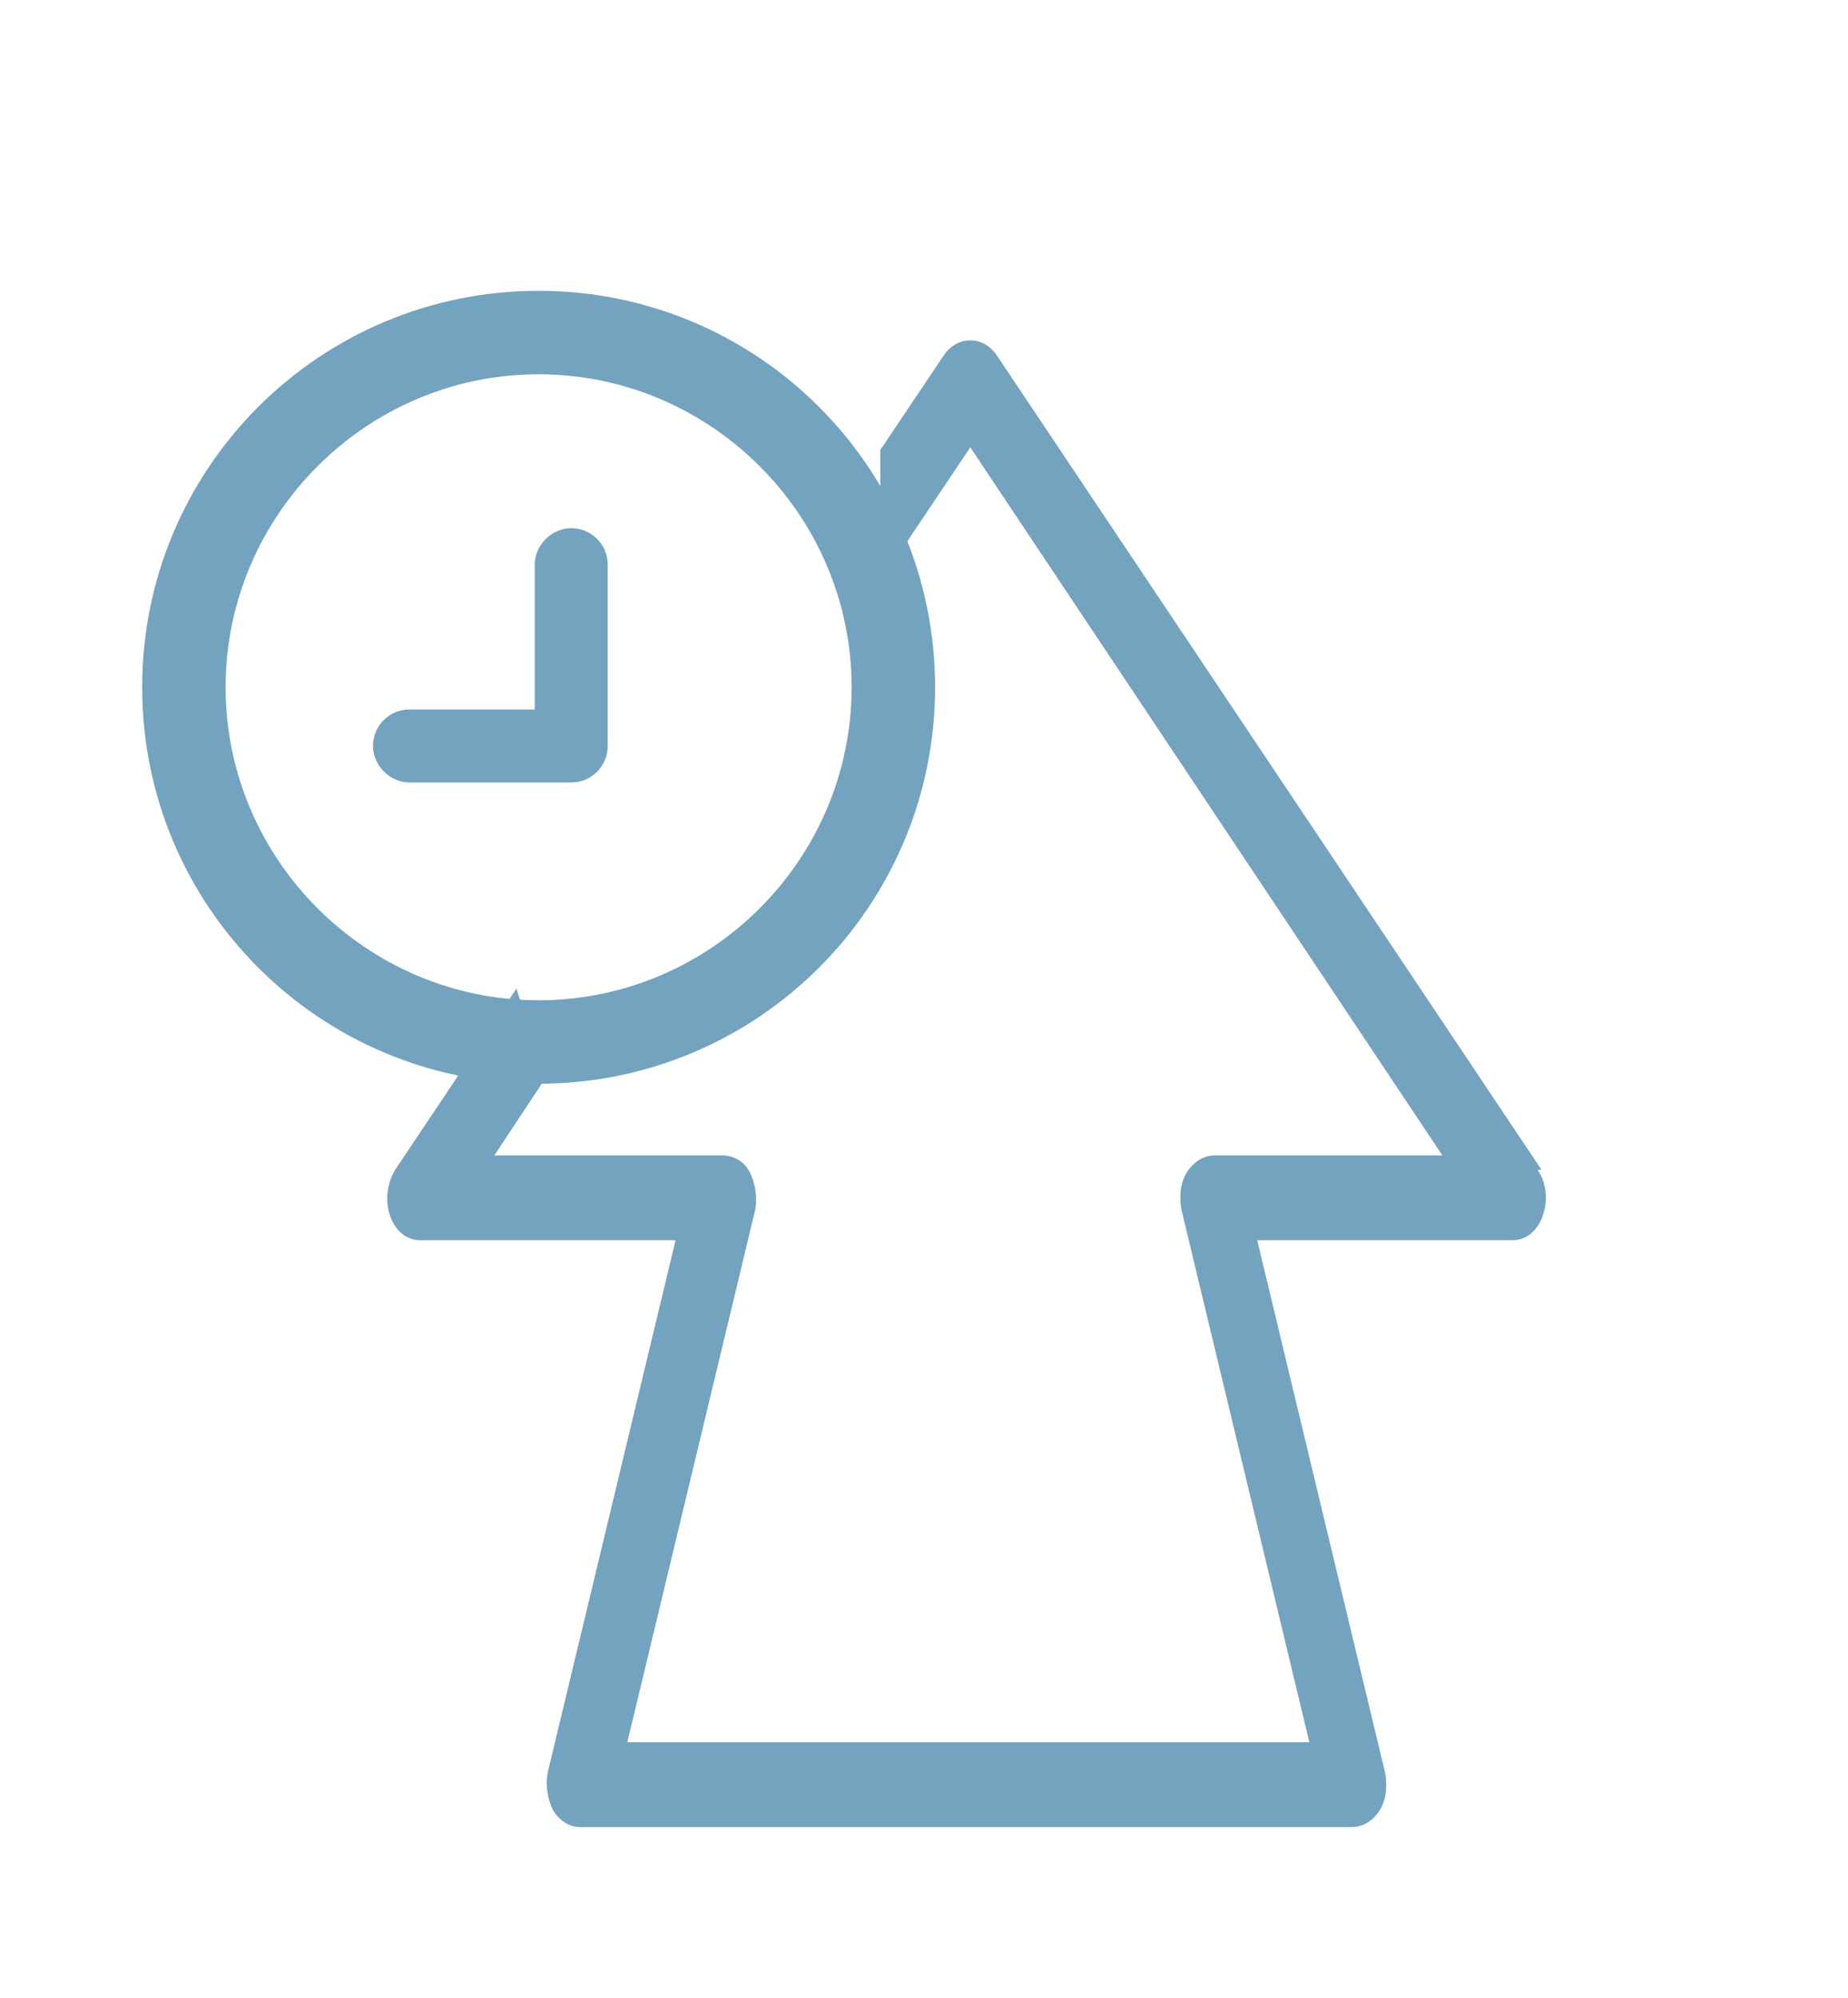
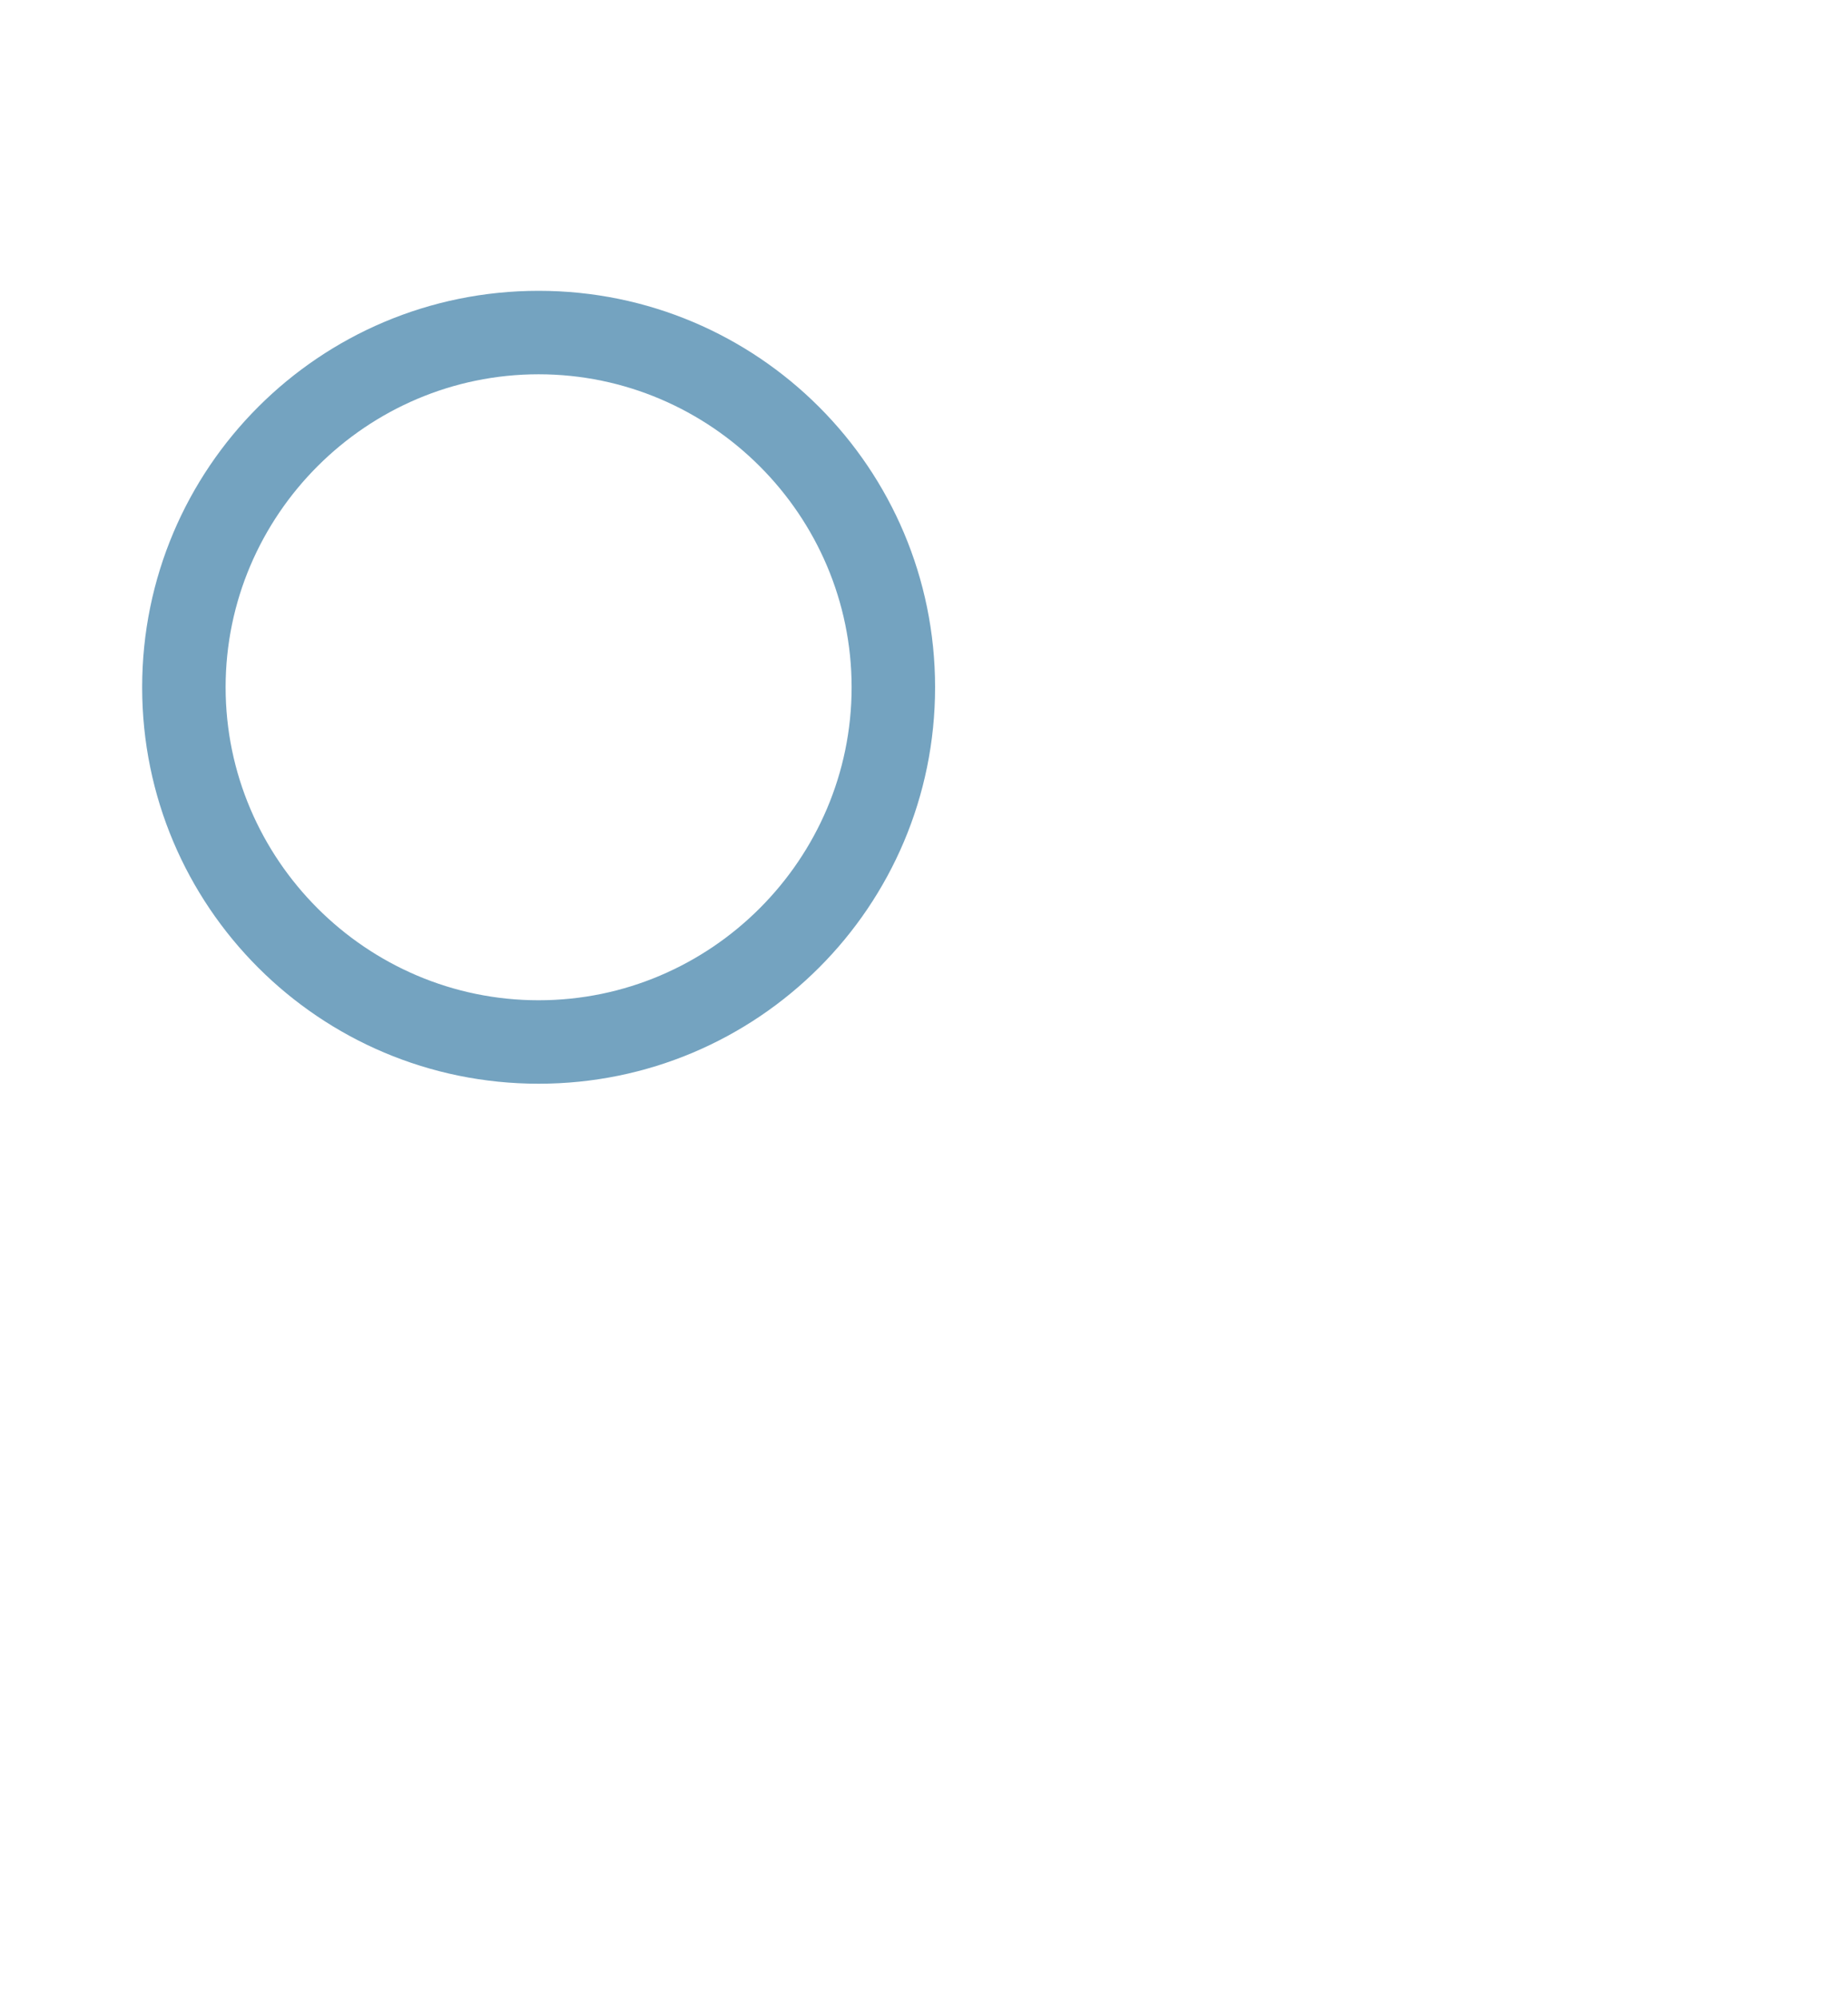
<svg xmlns="http://www.w3.org/2000/svg" id="Layer_1" data-name="Layer 1" viewBox="0 0 14.17 15.32">
  <defs>
    <style>
      .cls-1 {
        fill: #74a3c0;
      }

      .cls-2 {
        fill: none;
      }
    </style>
  </defs>
-   <path class="cls-1" d="m11.82,8.97L7.64,2.72c-.05-.07-.12-.11-.2-.11s-.15.04-.2.11l-.49.73v1.01l.69-1.03,3.62,5.43h-1.75c-.08,0-.16.05-.21.13-.05.08-.06.19-.04.29l.98,4.08h-5.23l.98-4.08c.02-.1,0-.21-.04-.29s-.12-.13-.21-.13h-1.75l.47-.71c-.1-.11-.22-.29-.3-.57l-.93,1.39c-.06.1-.08.23-.04.35.04.12.13.19.23.19h1.96l-.98,4.08c-.02.1,0,.21.04.29.05.08.12.13.21.13h5.92c.08,0,.16-.05.21-.13.05-.08.06-.19.04-.29l-.98-4.08h1.96c.1,0,.19-.07.23-.19.04-.11.03-.25-.04-.35h0Z" />
-   <rect class="cls-2" x="1.81" y="1.3" width="11.27" height="12.71" />
  <g>
    <path class="cls-1" d="m4.13,2.23c-1.68,0-3.04,1.36-3.04,3.04s1.36,3.04,3.04,3.04,3.04-1.36,3.04-3.04-1.36-3.04-3.04-3.04m0,5.44c-1.32,0-2.4-1.08-2.4-2.4s1.08-2.4,2.4-2.4,2.4,1.08,2.4,2.4-1.08,2.4-2.4,2.4" />
-     <path class="cls-1" d="m4.1,4.33v1.11h-.96c-.16,0-.28.13-.28.28s.13.28.28.28h1.24c.16,0,.28-.13.28-.28v-1.39c0-.16-.13-.28-.28-.28s-.28.13-.28.28" />
  </g>
</svg>